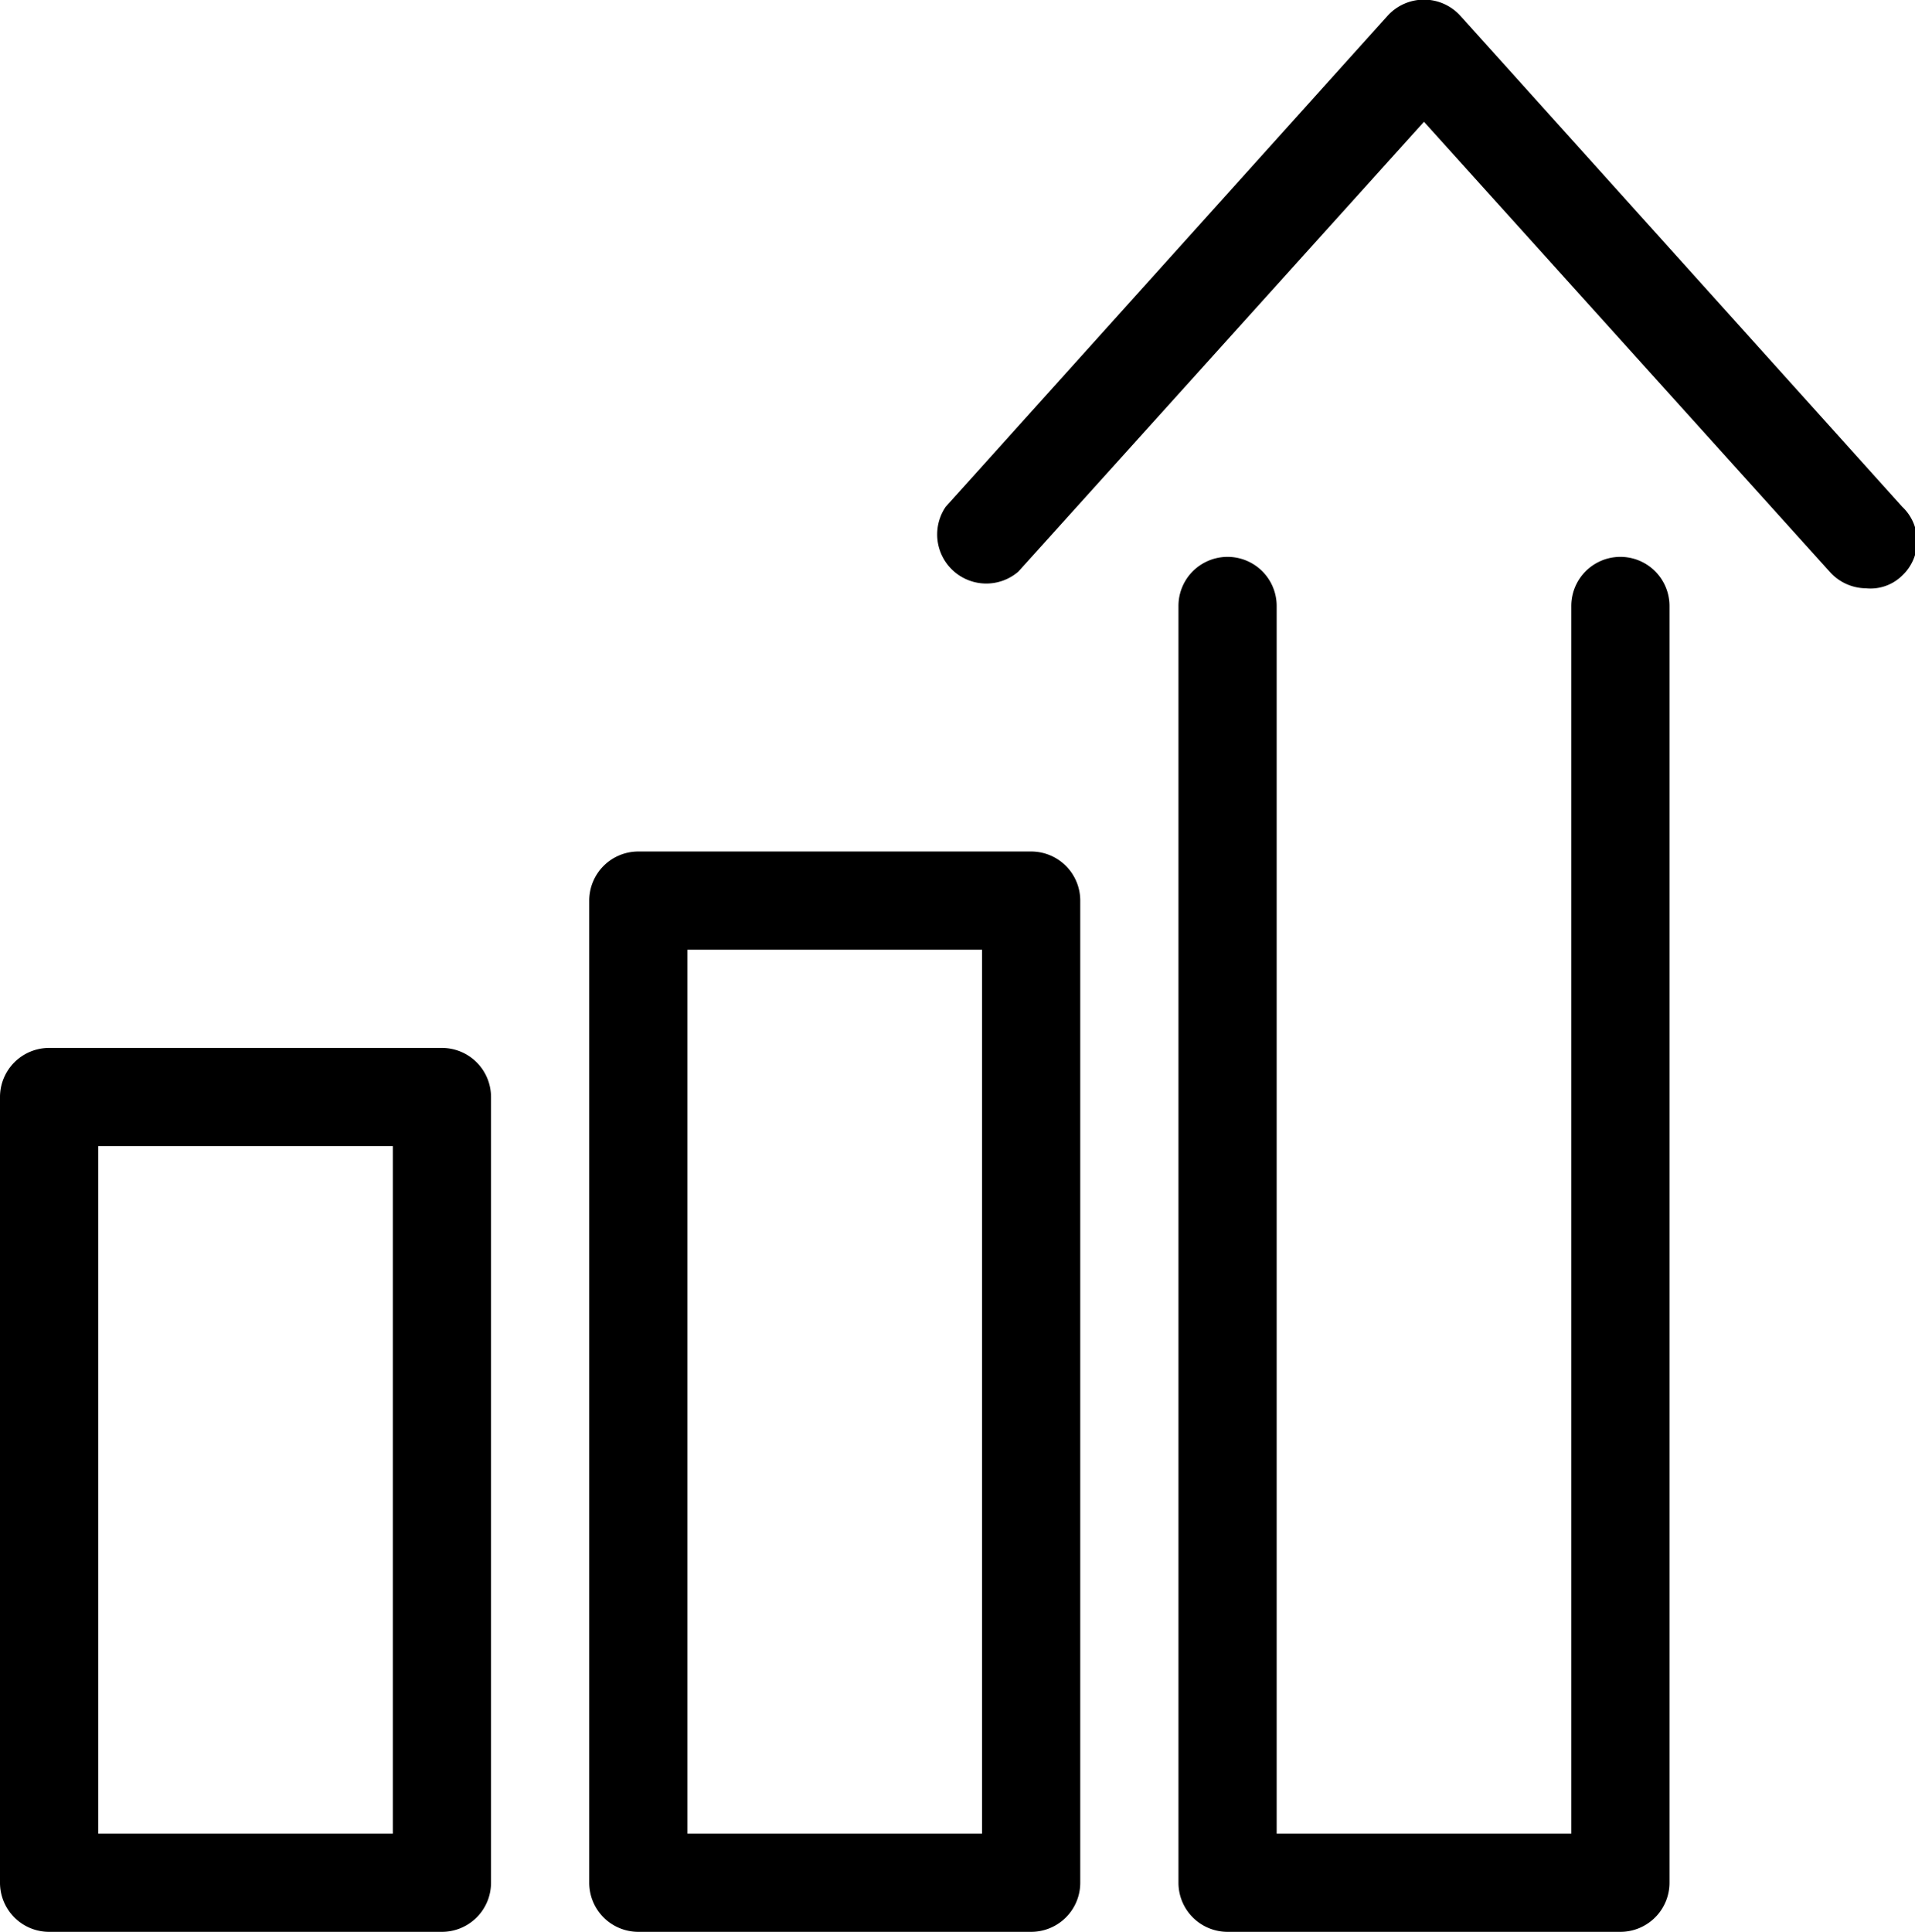
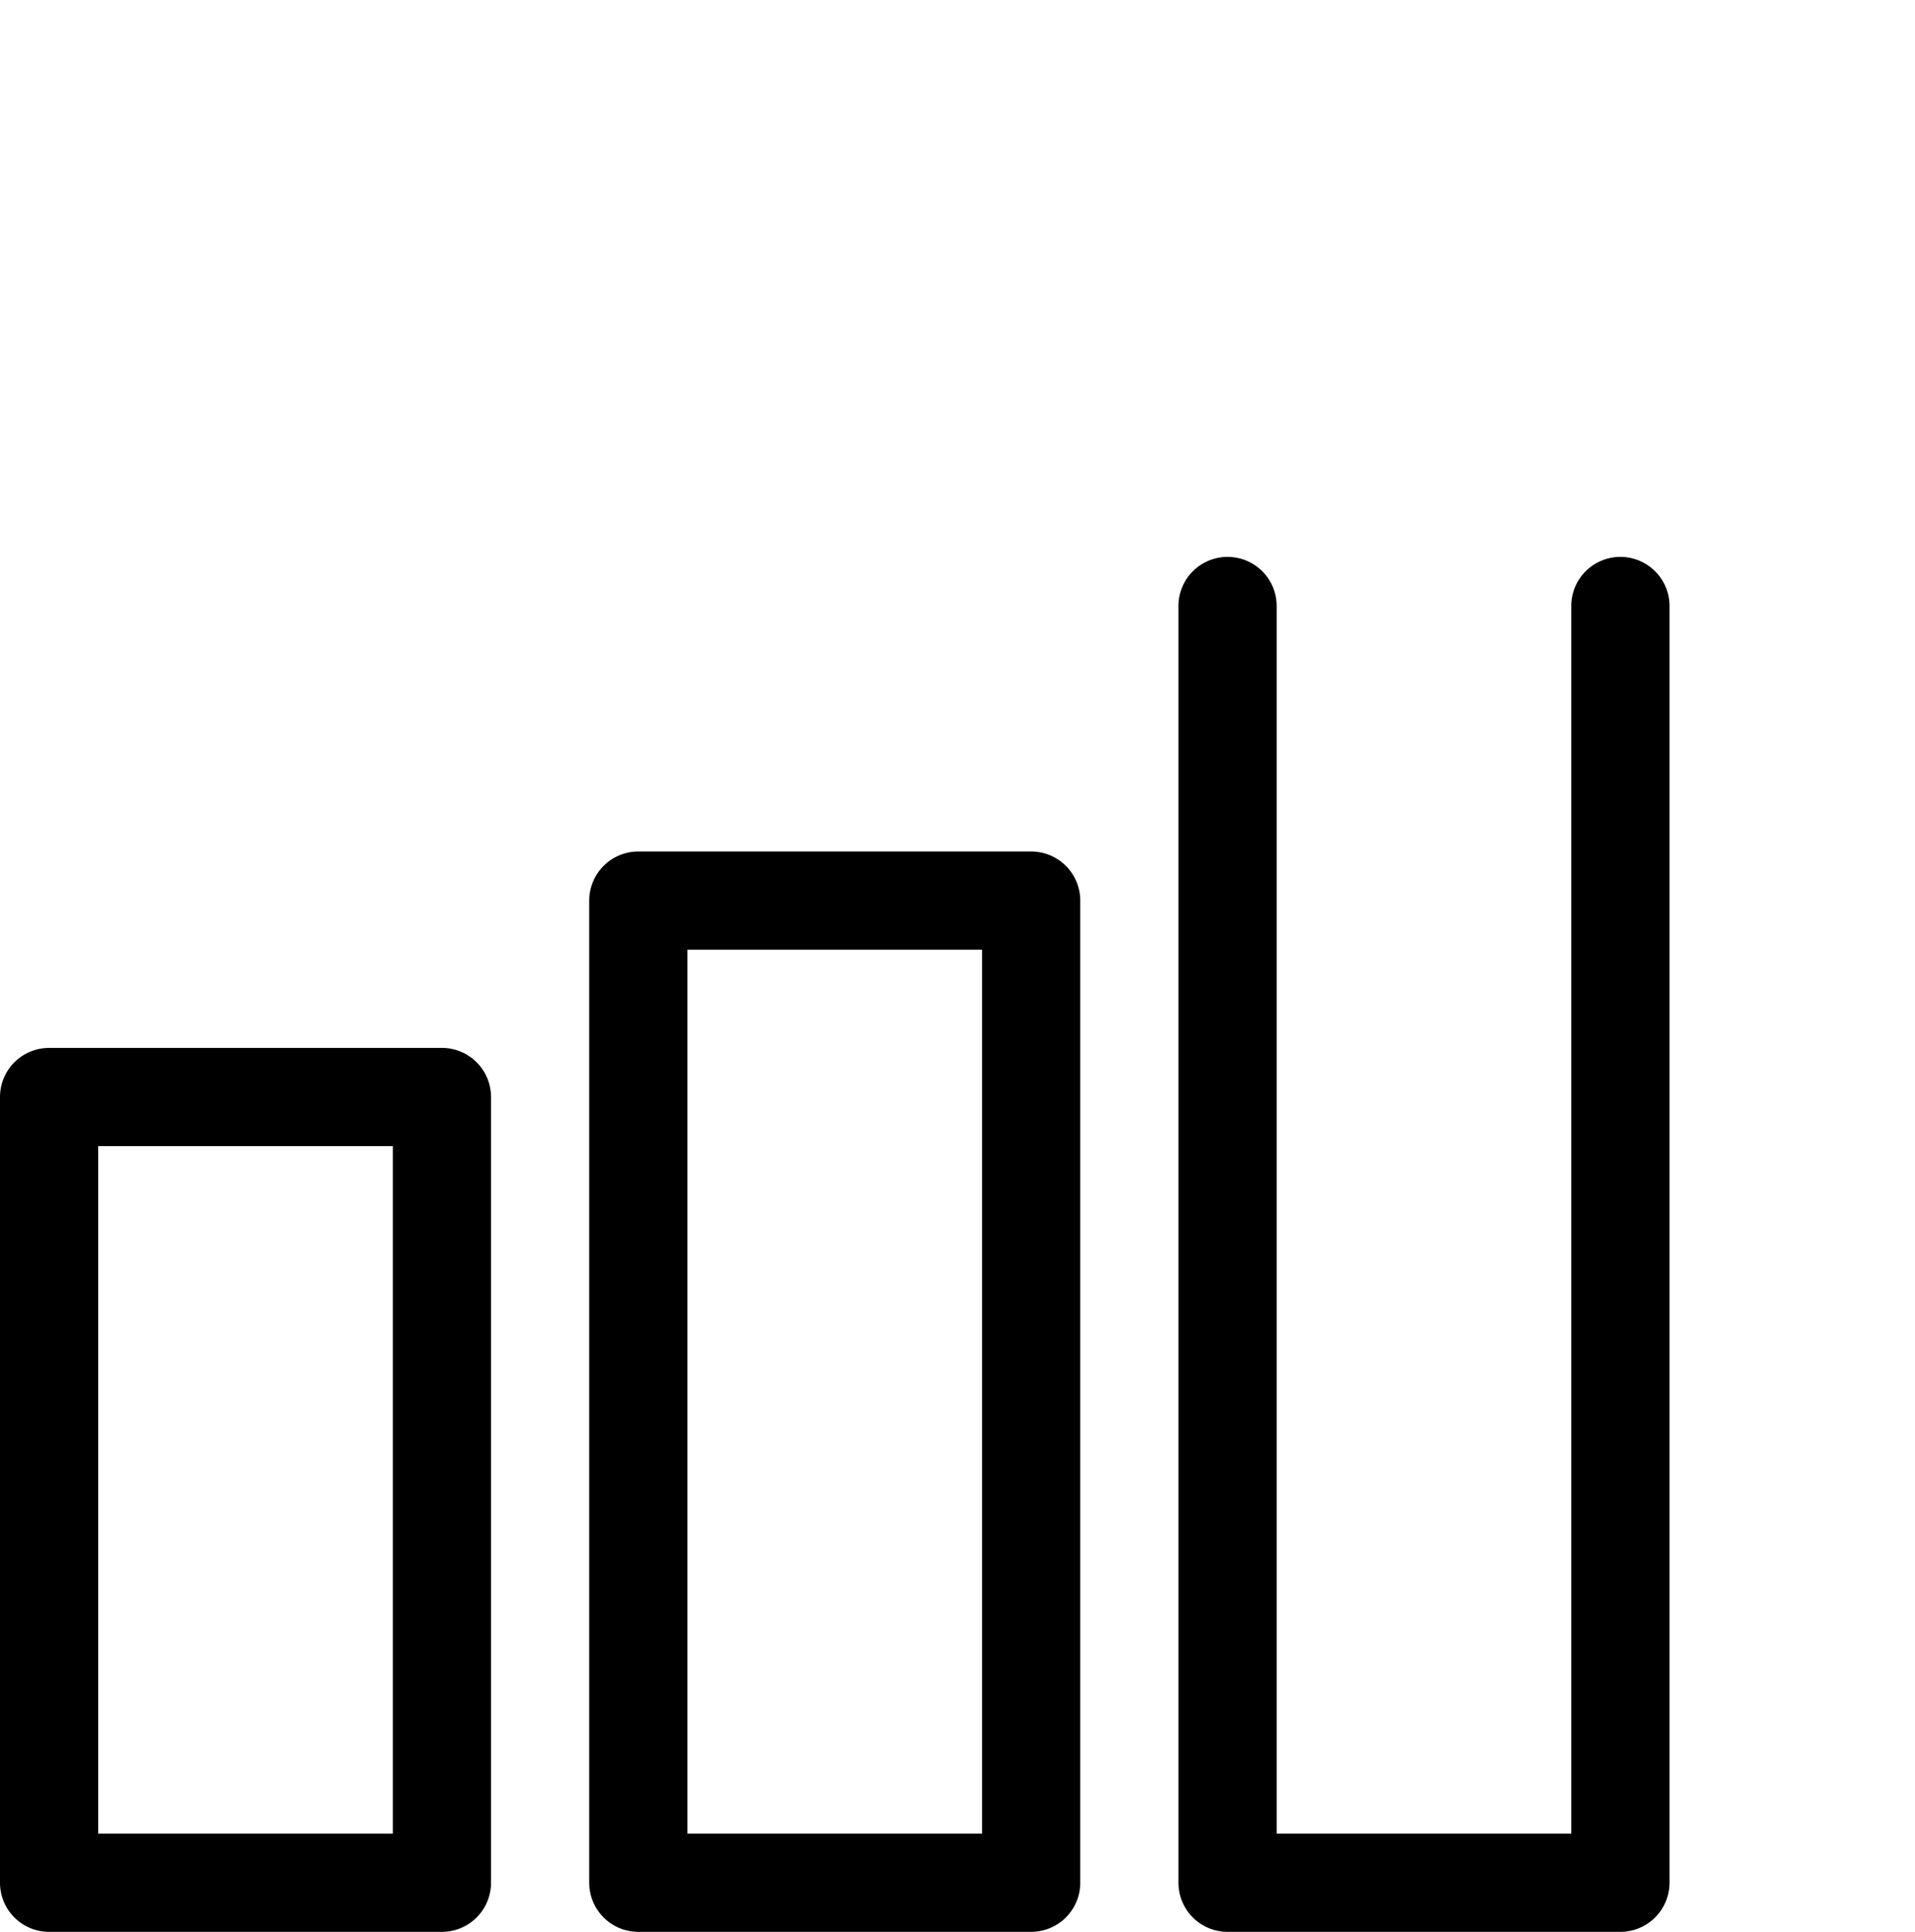
<svg xmlns="http://www.w3.org/2000/svg" id="Layer_1" data-name="Layer 1" viewBox="0 0 19.5 19.67">
  <path d="M4.5,19.68H.5a.5.5,0,0,1-.5-.5v-8a.5.5,0,0,1,.5-.5h4a.5.5,0,0,1,.5.5v8A.5.5,0,0,1,4.5,19.68Zm-3.5-1H4v-7H1Z" transform="translate(0 -0.01)" />
  <path d="M10.5,19.68h-4a.5.5,0,0,1-.5-.5v-10a.5.5,0,0,1,.5-.5h4a.5.5,0,0,1,.5.5v10A.5.5,0,0,1,10.5,19.68Zm-3.5-1h3v-9H7Z" transform="translate(0 -0.01)" />
-   <path d="M19,6a.5.5,0,0,1-.37-.17L14.5,1.25,10.37,5.83a.5.5,0,0,1-.74-.66l4.5-5a.5.5,0,0,1,.74,0l4.5,5a.48.48,0,0,1,0,.7A.46.46,0,0,1,19,6Z" transform="translate(0 -0.01)" />
  <path d="M16.5,19.68h-4a.5.5,0,0,1-.5-.5v-13a.5.5,0,0,1,1,0v12.5h3V6.18a.5.5,0,0,1,1,0v13A.5.5,0,0,1,16.5,19.68Z" transform="translate(0 -0.01)" />
</svg>